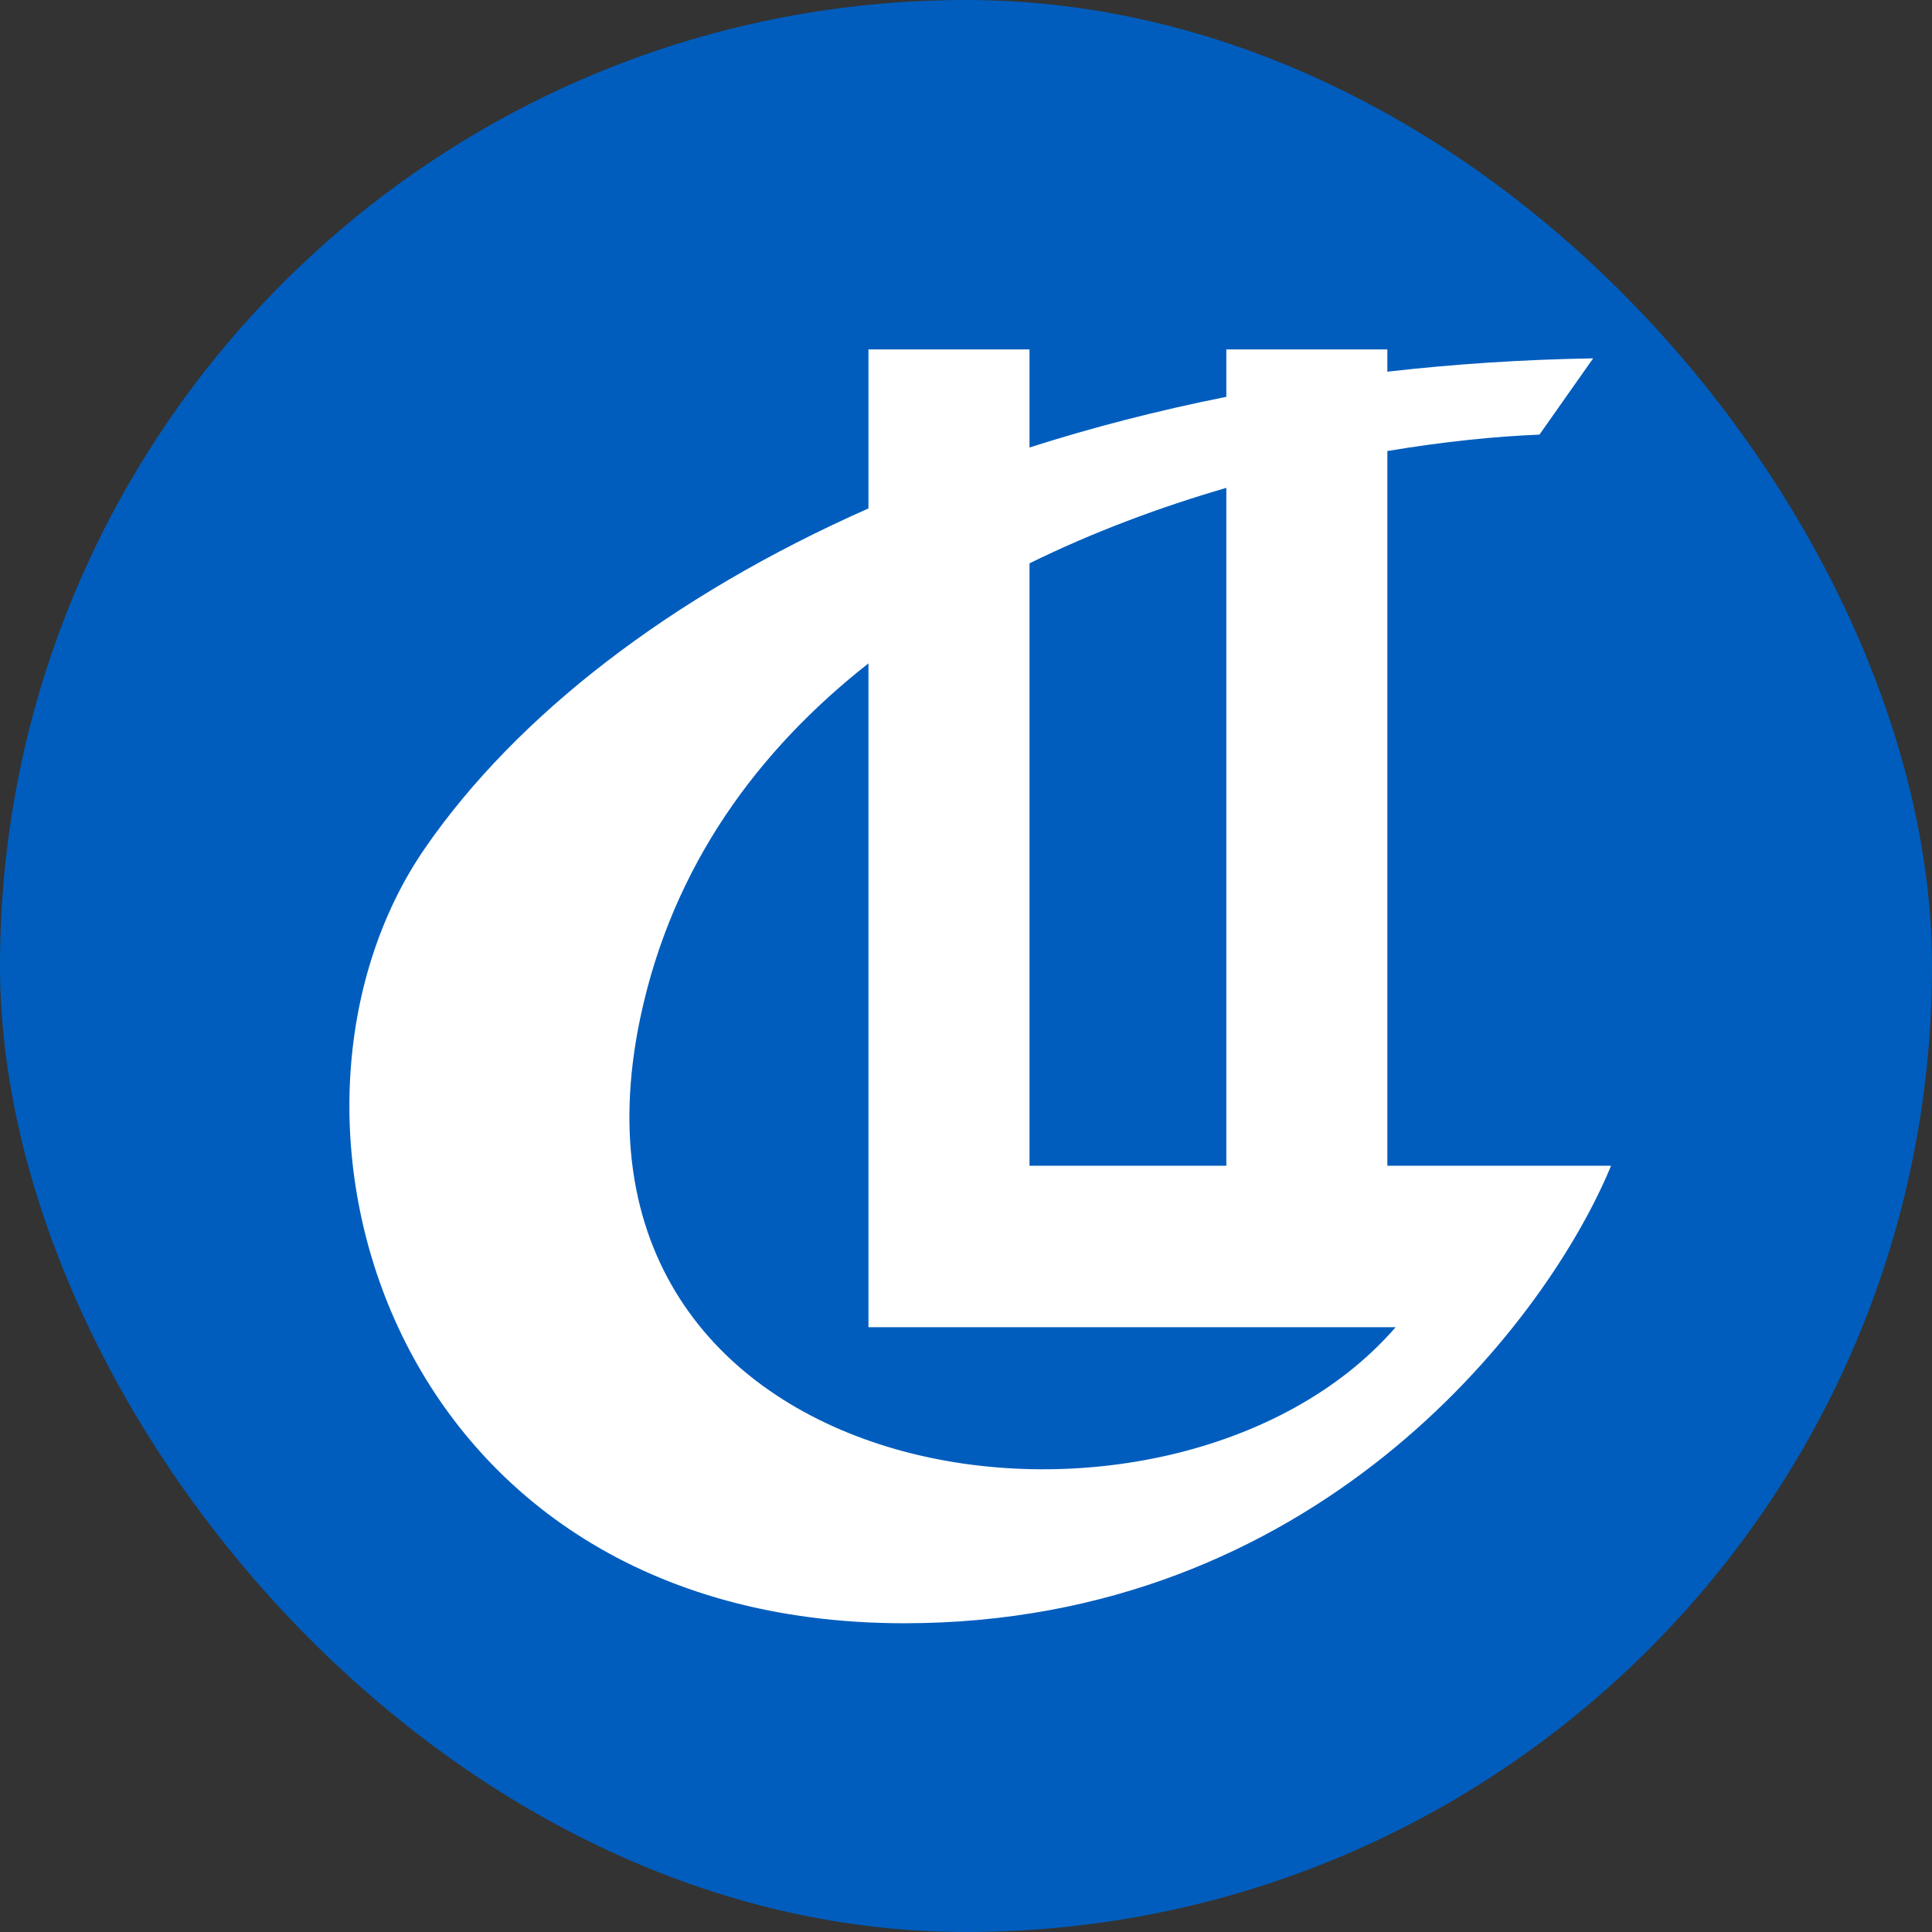
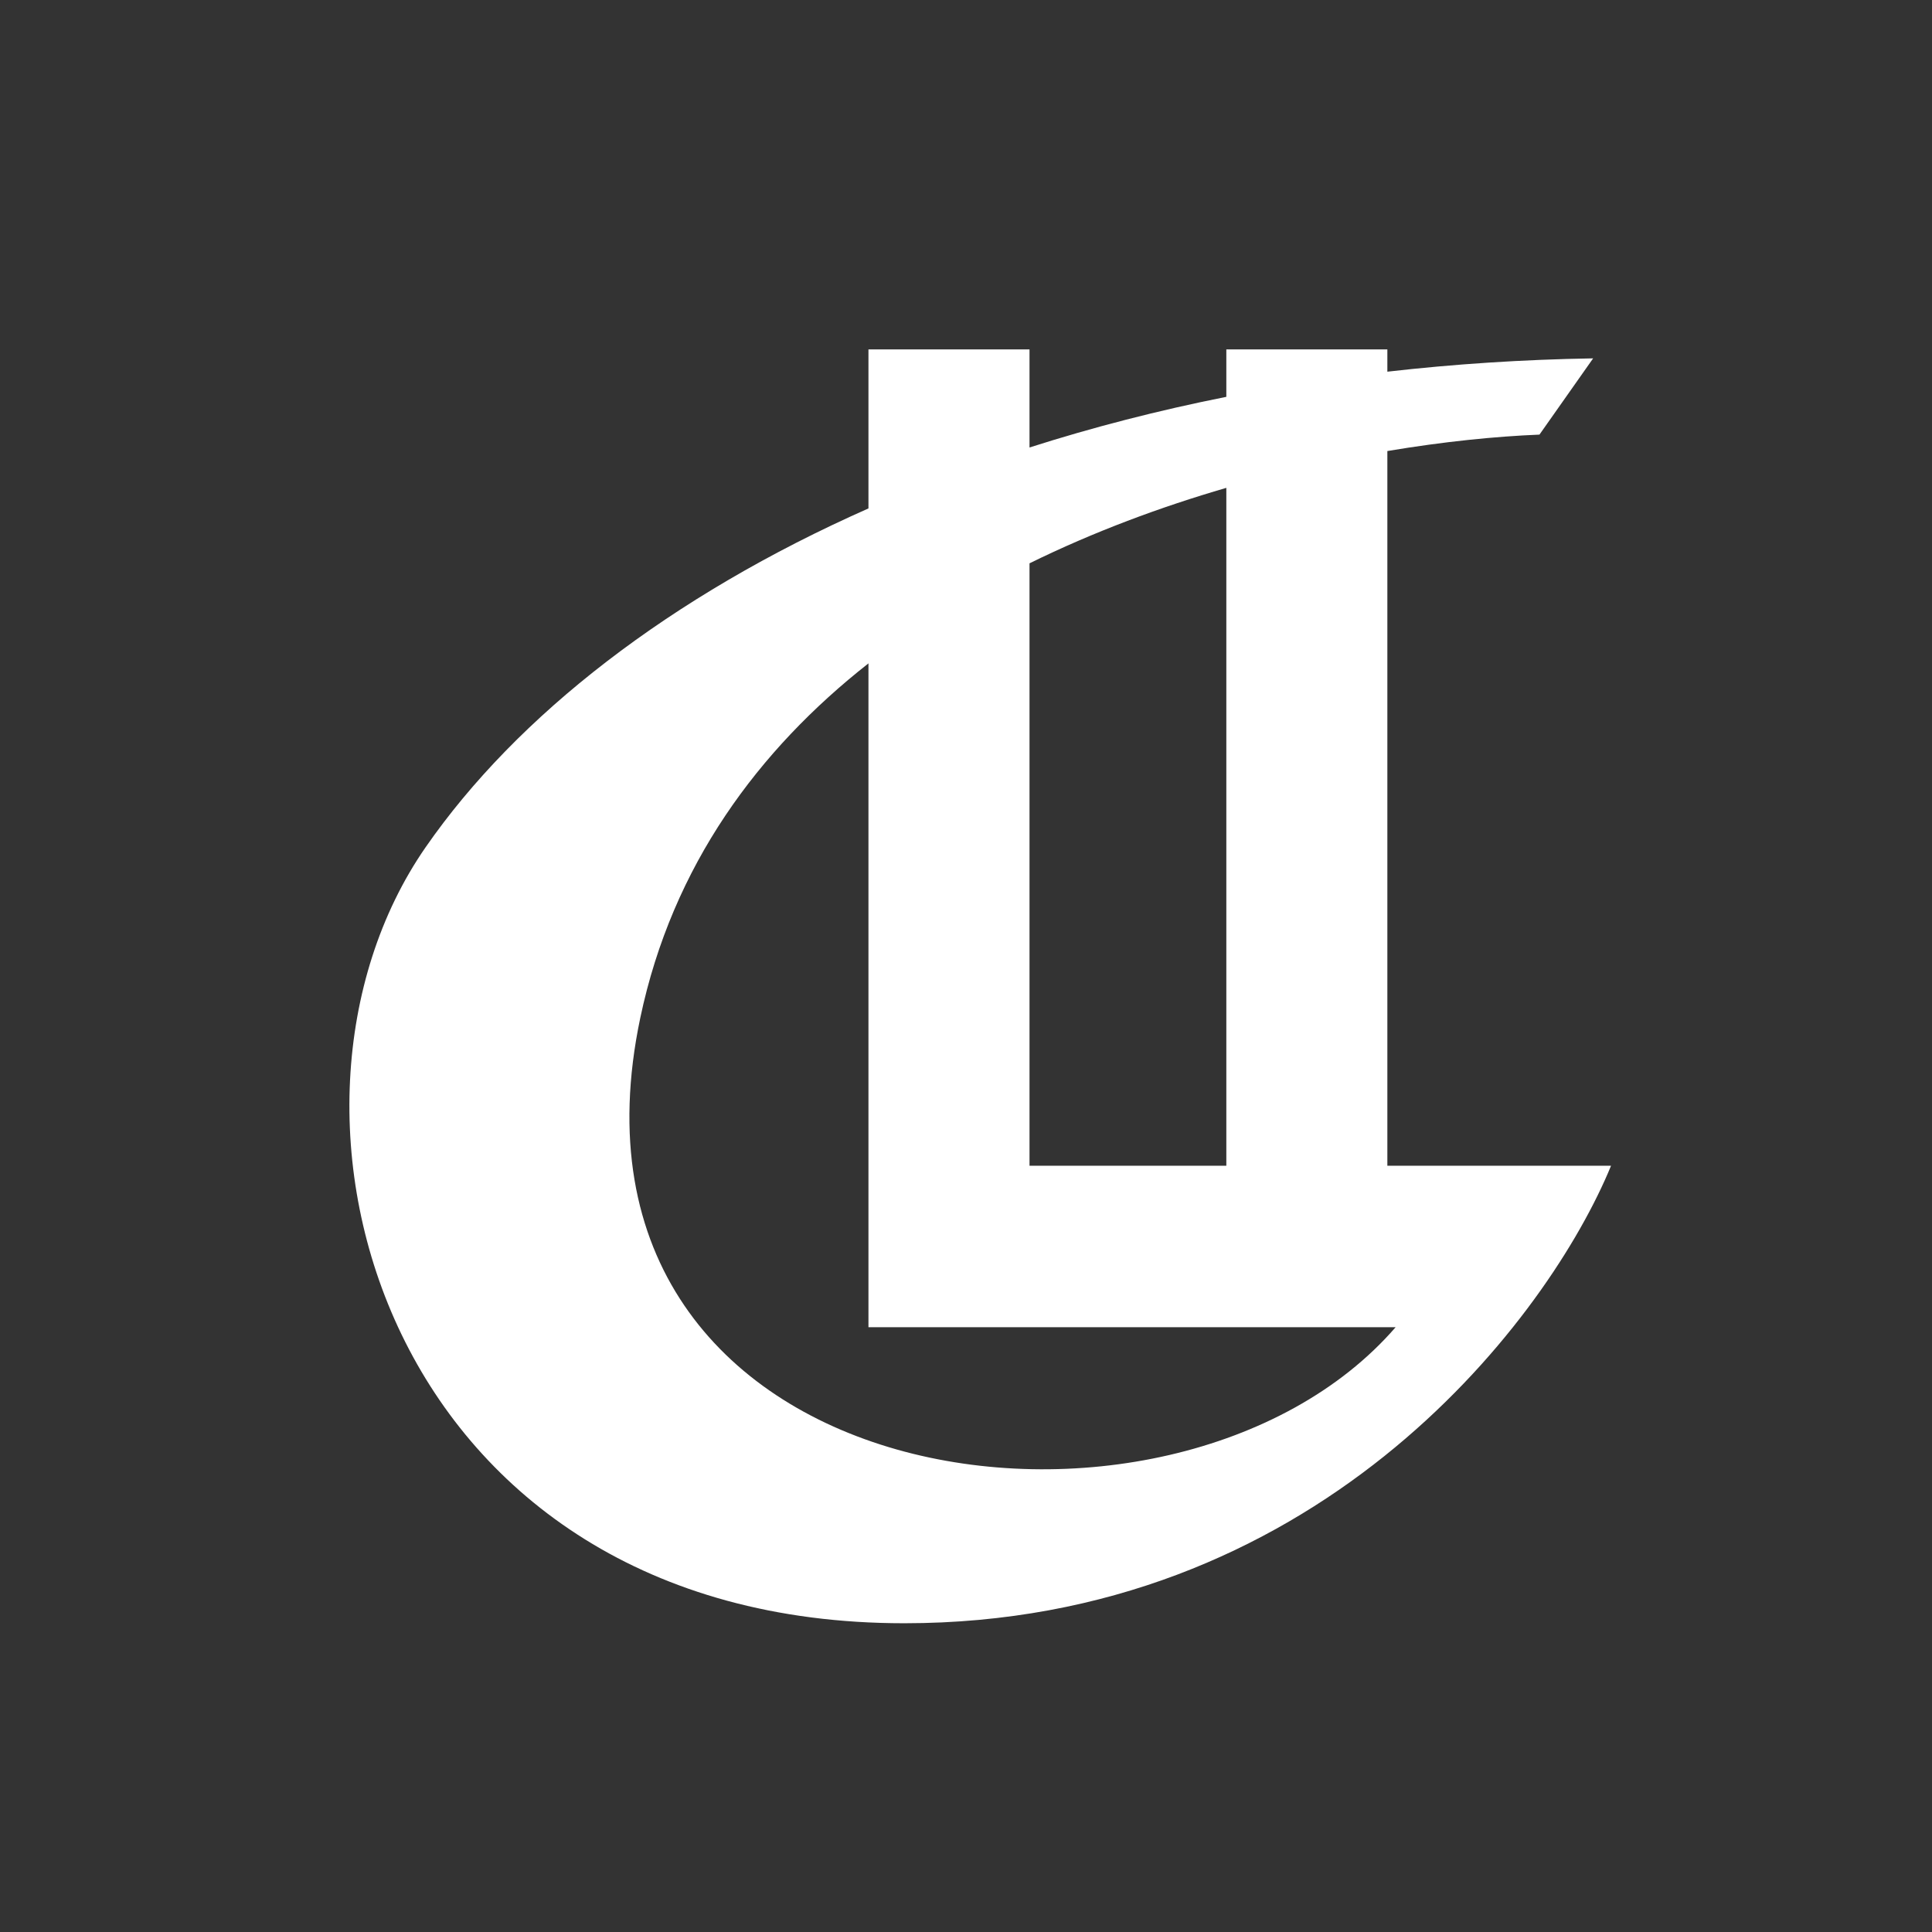
<svg xmlns="http://www.w3.org/2000/svg" width="94" height="94" viewBox="0 0 94 94" fill="none">
  <rect x="0" y="0" width="94" height="94" fill="#333333" stroke="none" />
-   <rect width="94" height="94" rx="47" fill="#005DBD" />
  <path fill-rule="evenodd" clip-rule="evenodd" d="M50.09 21.772C53.127 20.801 56.326 19.973 59.666 19.308V17H67.501V18.084C70.736 17.714 74.078 17.492 77.513 17.436L74.901 21.146C72.769 21.232 70.245 21.484 67.501 21.945V56.718H78.384L78.235 57.072C74.986 64.599 63.877 78.978 43.996 78.978C18.749 78.978 11.784 54.099 20.707 41.224C25.144 34.822 32.594 29.014 42.254 24.737V17H50.09V21.772ZM42.254 32.276C36.913 36.474 32.719 42.094 31.154 49.517C26.218 72.935 57.062 77.084 67.903 64.575H42.254V32.276ZM59.666 23.736C56.482 24.663 53.222 25.869 50.09 27.408V56.718H59.666V23.736Z" fill="white" />
</svg>